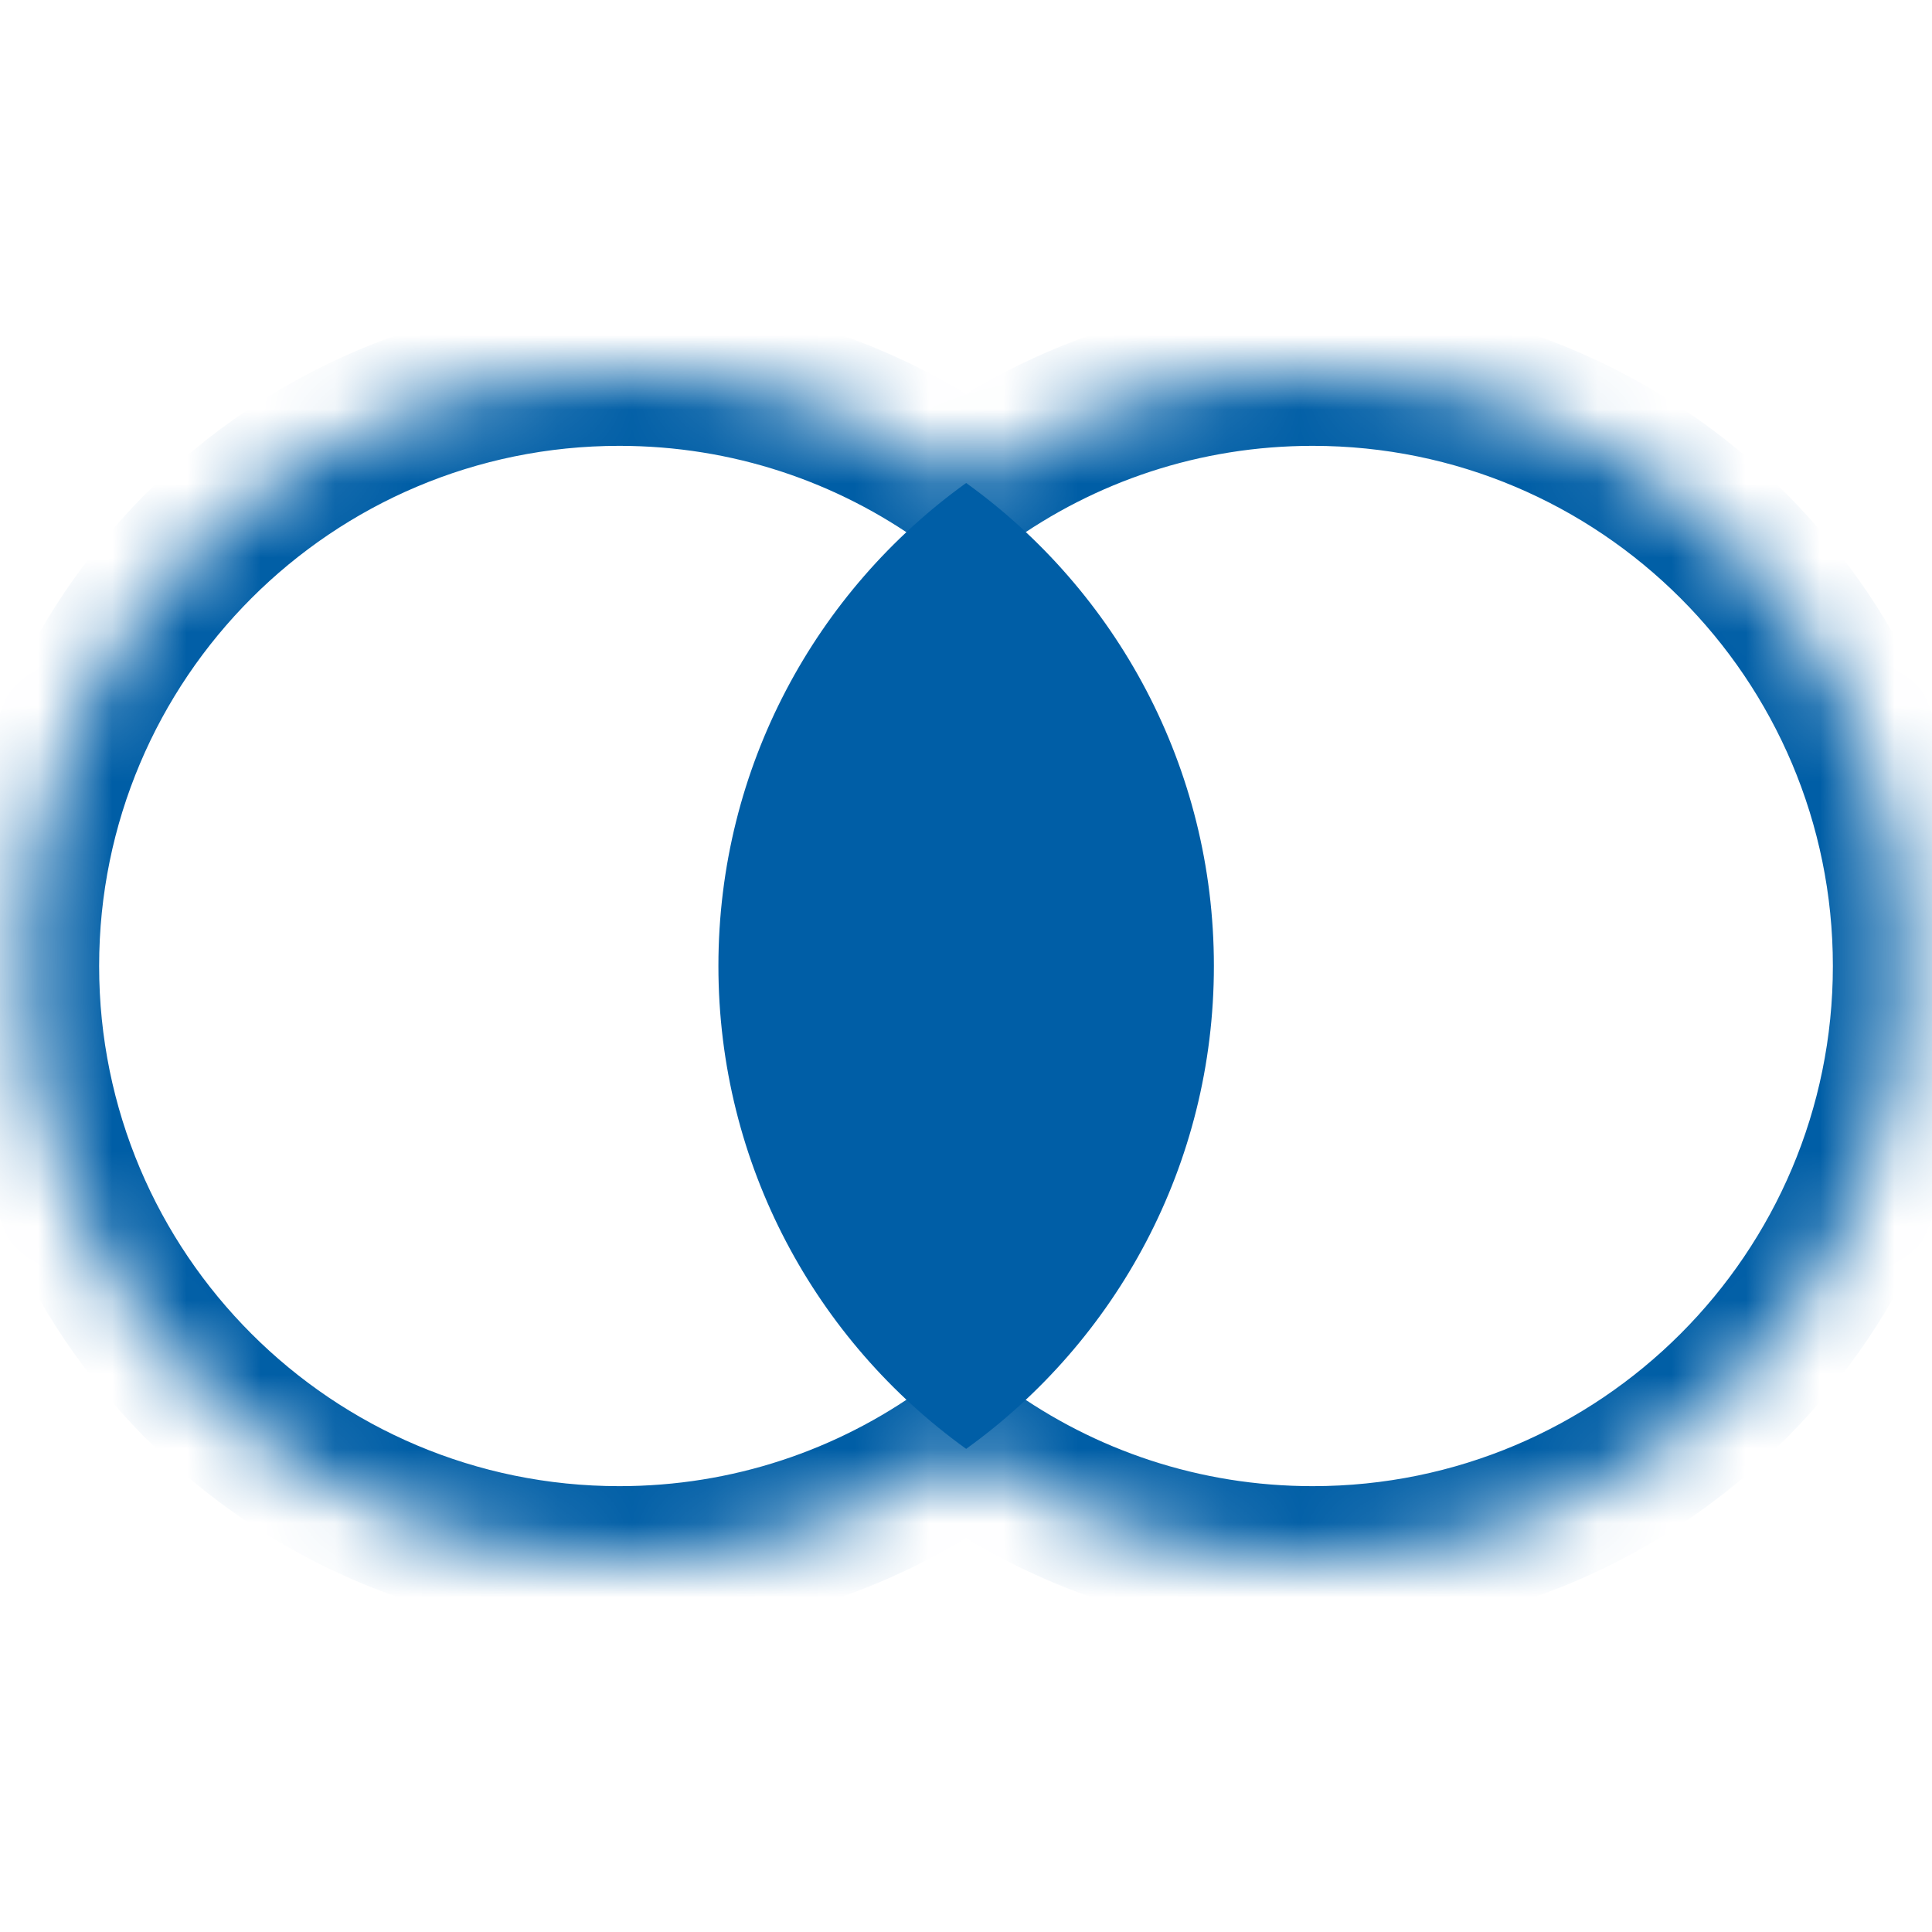
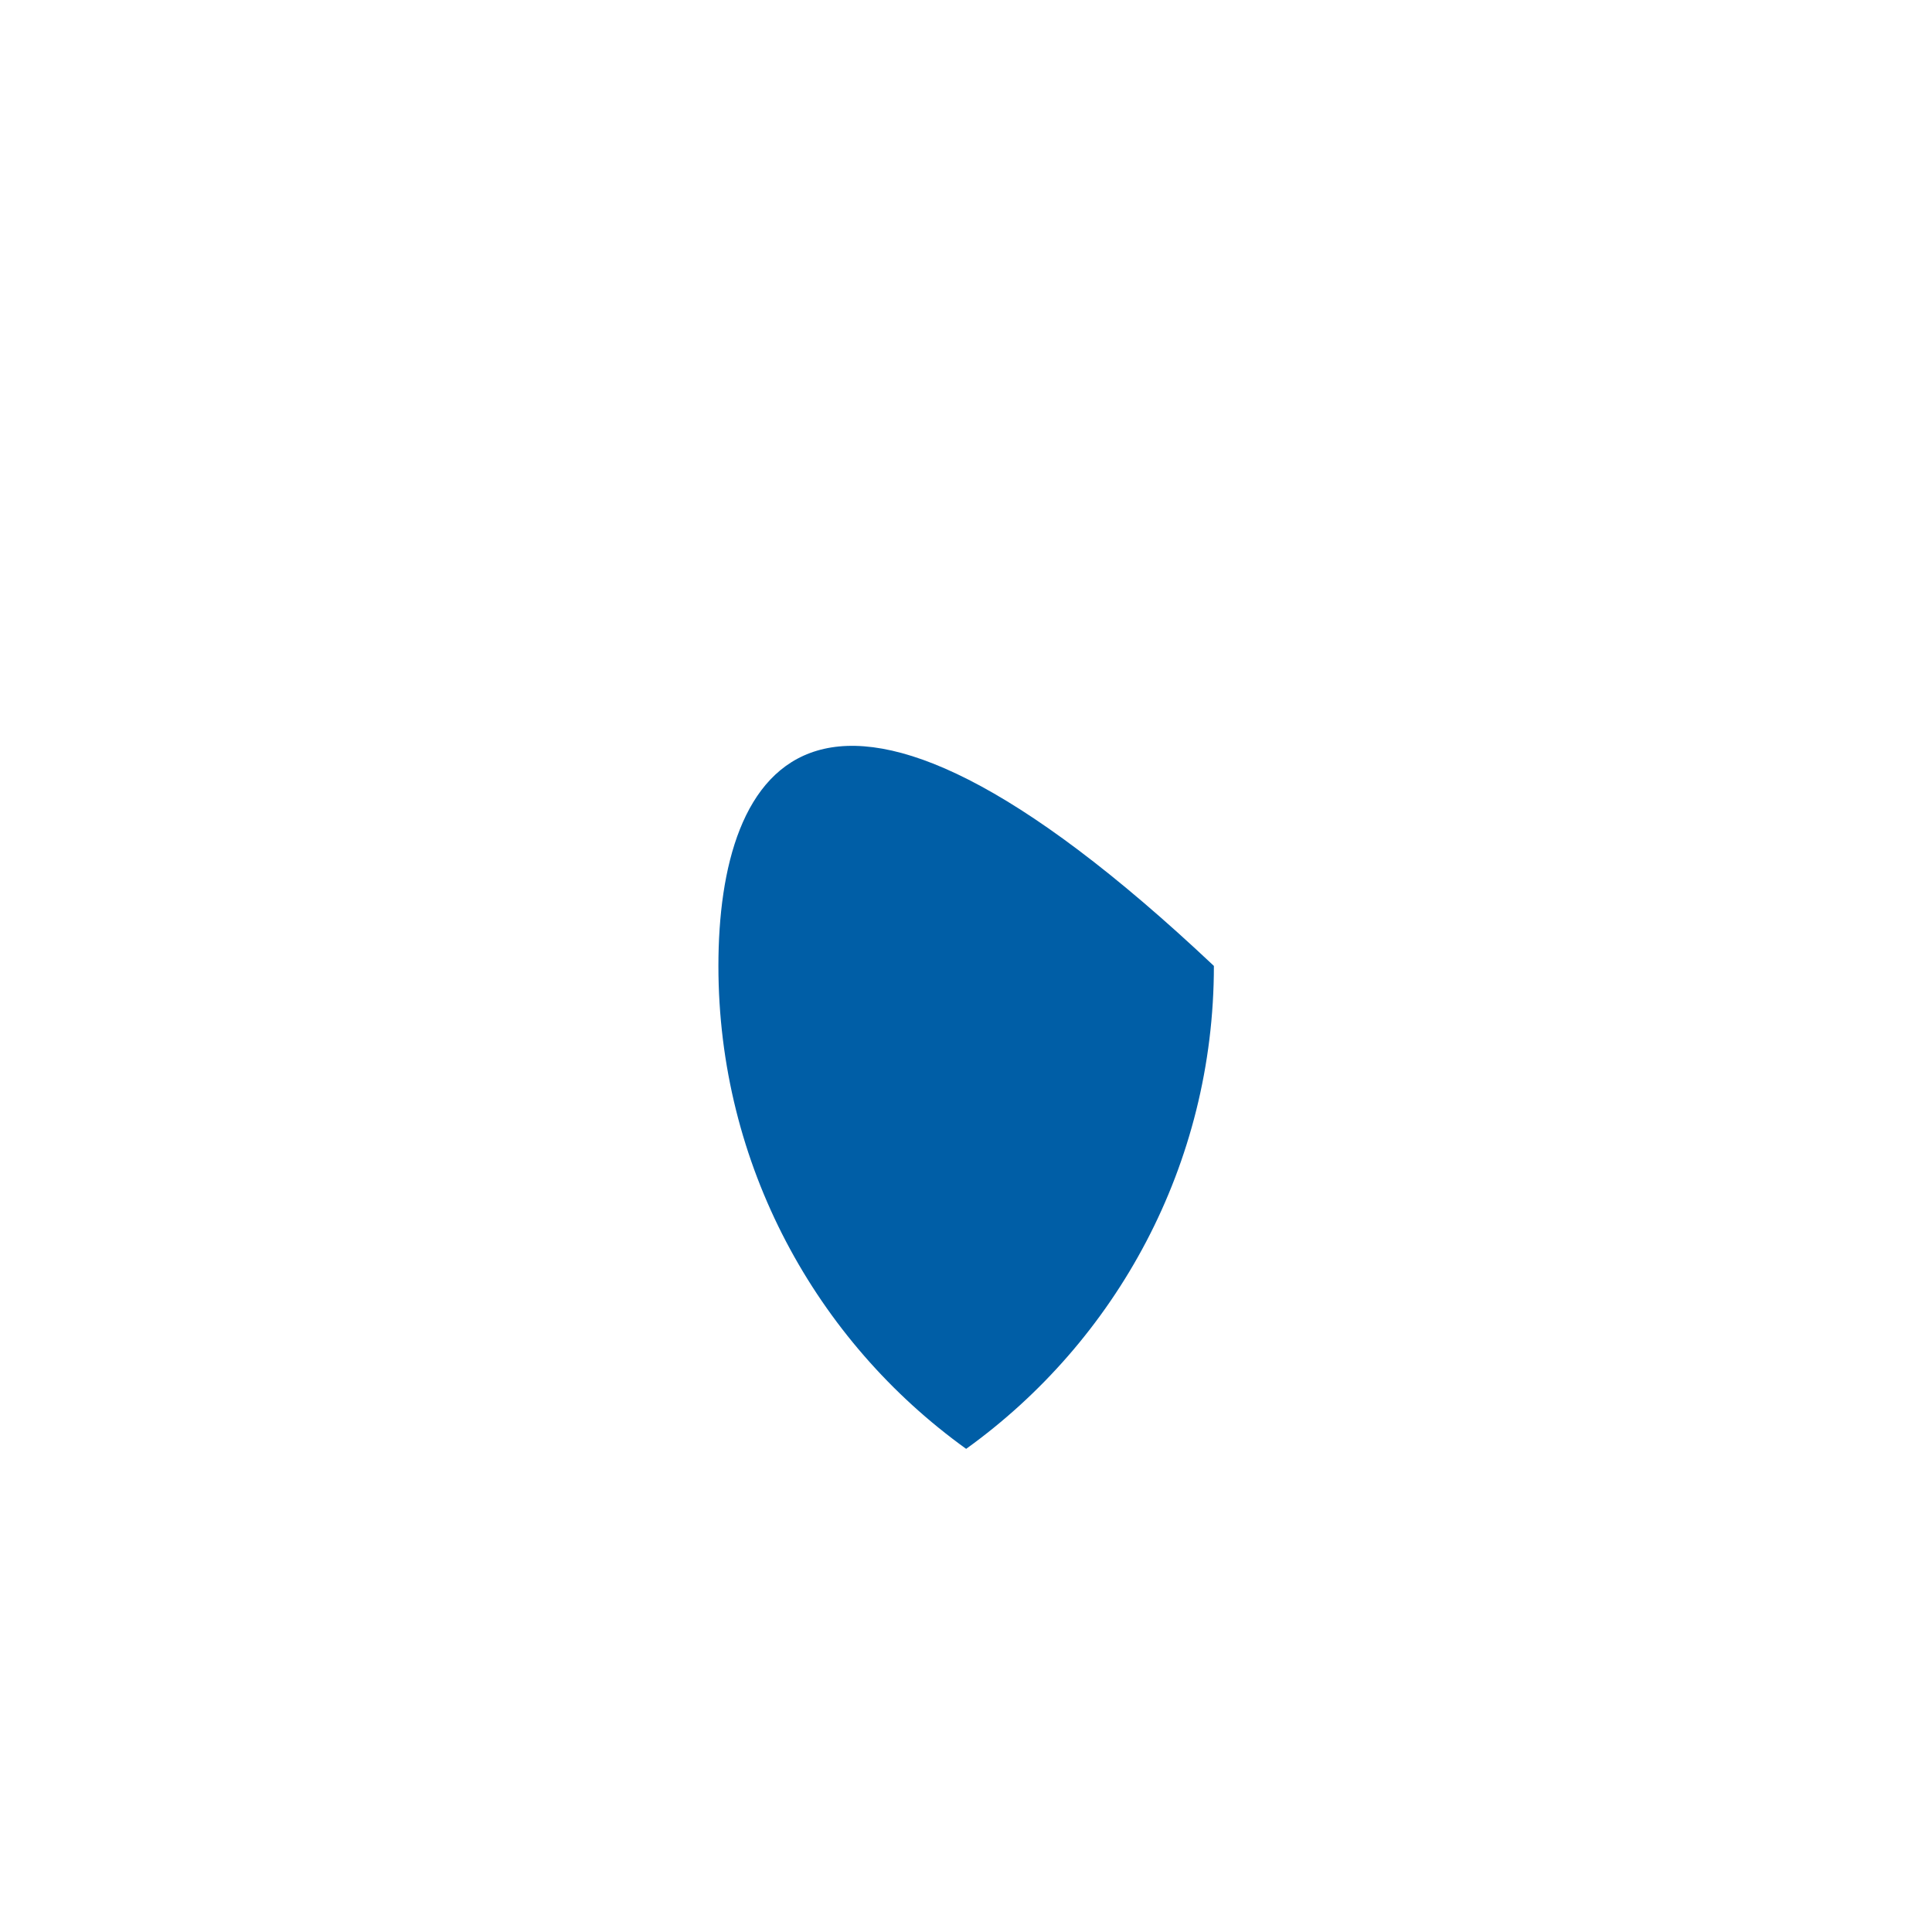
<svg xmlns="http://www.w3.org/2000/svg" width="26" height="26" viewBox="0 0 26 26" fill="none">
  <mask id="path-1-inside-1_1898_35782" fill="white">
-     <path fill-rule="evenodd" clip-rule="evenodd" d="M13 19.499C11.687 20.444 10.075 21 8.334 21C3.916 21 0.334 17.418 0.334 13C0.334 8.582 3.916 5 8.334 5C10.075 5 11.687 5.556 13 6.501C14.313 5.556 15.925 5 17.666 5C22.084 5 25.666 8.582 25.666 13C25.666 17.418 22.084 21 17.666 21C15.925 21 14.313 20.444 13 19.499Z" />
-   </mask>
-   <path d="M13 19.499L13.584 18.687L13 18.267L12.416 18.687L13 19.499ZM13 6.501L12.416 7.313L13 7.733L13.584 7.313L13 6.501ZM12.416 18.687C11.267 19.514 9.859 20 8.334 20V22C10.292 22 12.106 21.374 13.584 20.311L12.416 18.687ZM8.334 20C4.468 20 1.334 16.866 1.334 13H-0.666C-0.666 17.971 3.363 22 8.334 22V20ZM1.334 13C1.334 9.134 4.468 6 8.334 6V4C3.363 4 -0.666 8.029 -0.666 13H1.334ZM8.334 6C9.859 6 11.267 6.486 12.416 7.313L13.584 5.689C12.106 4.626 10.292 4 8.334 4V6ZM13.584 7.313C14.733 6.486 16.141 6 17.666 6V4C15.709 4 13.894 4.626 12.416 5.689L13.584 7.313ZM17.666 6C21.532 6 24.666 9.134 24.666 13H26.666C26.666 8.029 22.637 4 17.666 4V6ZM24.666 13C24.666 16.866 21.532 20 17.666 20V22C22.637 22 26.666 17.971 26.666 13H24.666ZM17.666 20C16.141 20 14.733 19.514 13.584 18.687L12.416 20.311C13.894 21.374 15.709 22 17.666 22V20Z" fill="#005EA6" mask="url(#path-1-inside-1_1898_35782)" />
-   <path fill-rule="evenodd" clip-rule="evenodd" d="M13.002 19.498C15.021 18.046 16.336 15.676 16.336 12.999C16.336 10.322 15.021 7.952 13.002 6.5C10.983 7.952 9.668 10.322 9.668 12.999C9.668 15.676 10.983 18.046 13.002 19.498Z" fill="#005EA6" />
+     </mask>
+   <path fill-rule="evenodd" clip-rule="evenodd" d="M13.002 19.498C15.021 18.046 16.336 15.676 16.336 12.999C10.983 7.952 9.668 10.322 9.668 12.999C9.668 15.676 10.983 18.046 13.002 19.498Z" fill="#005EA6" />
</svg>